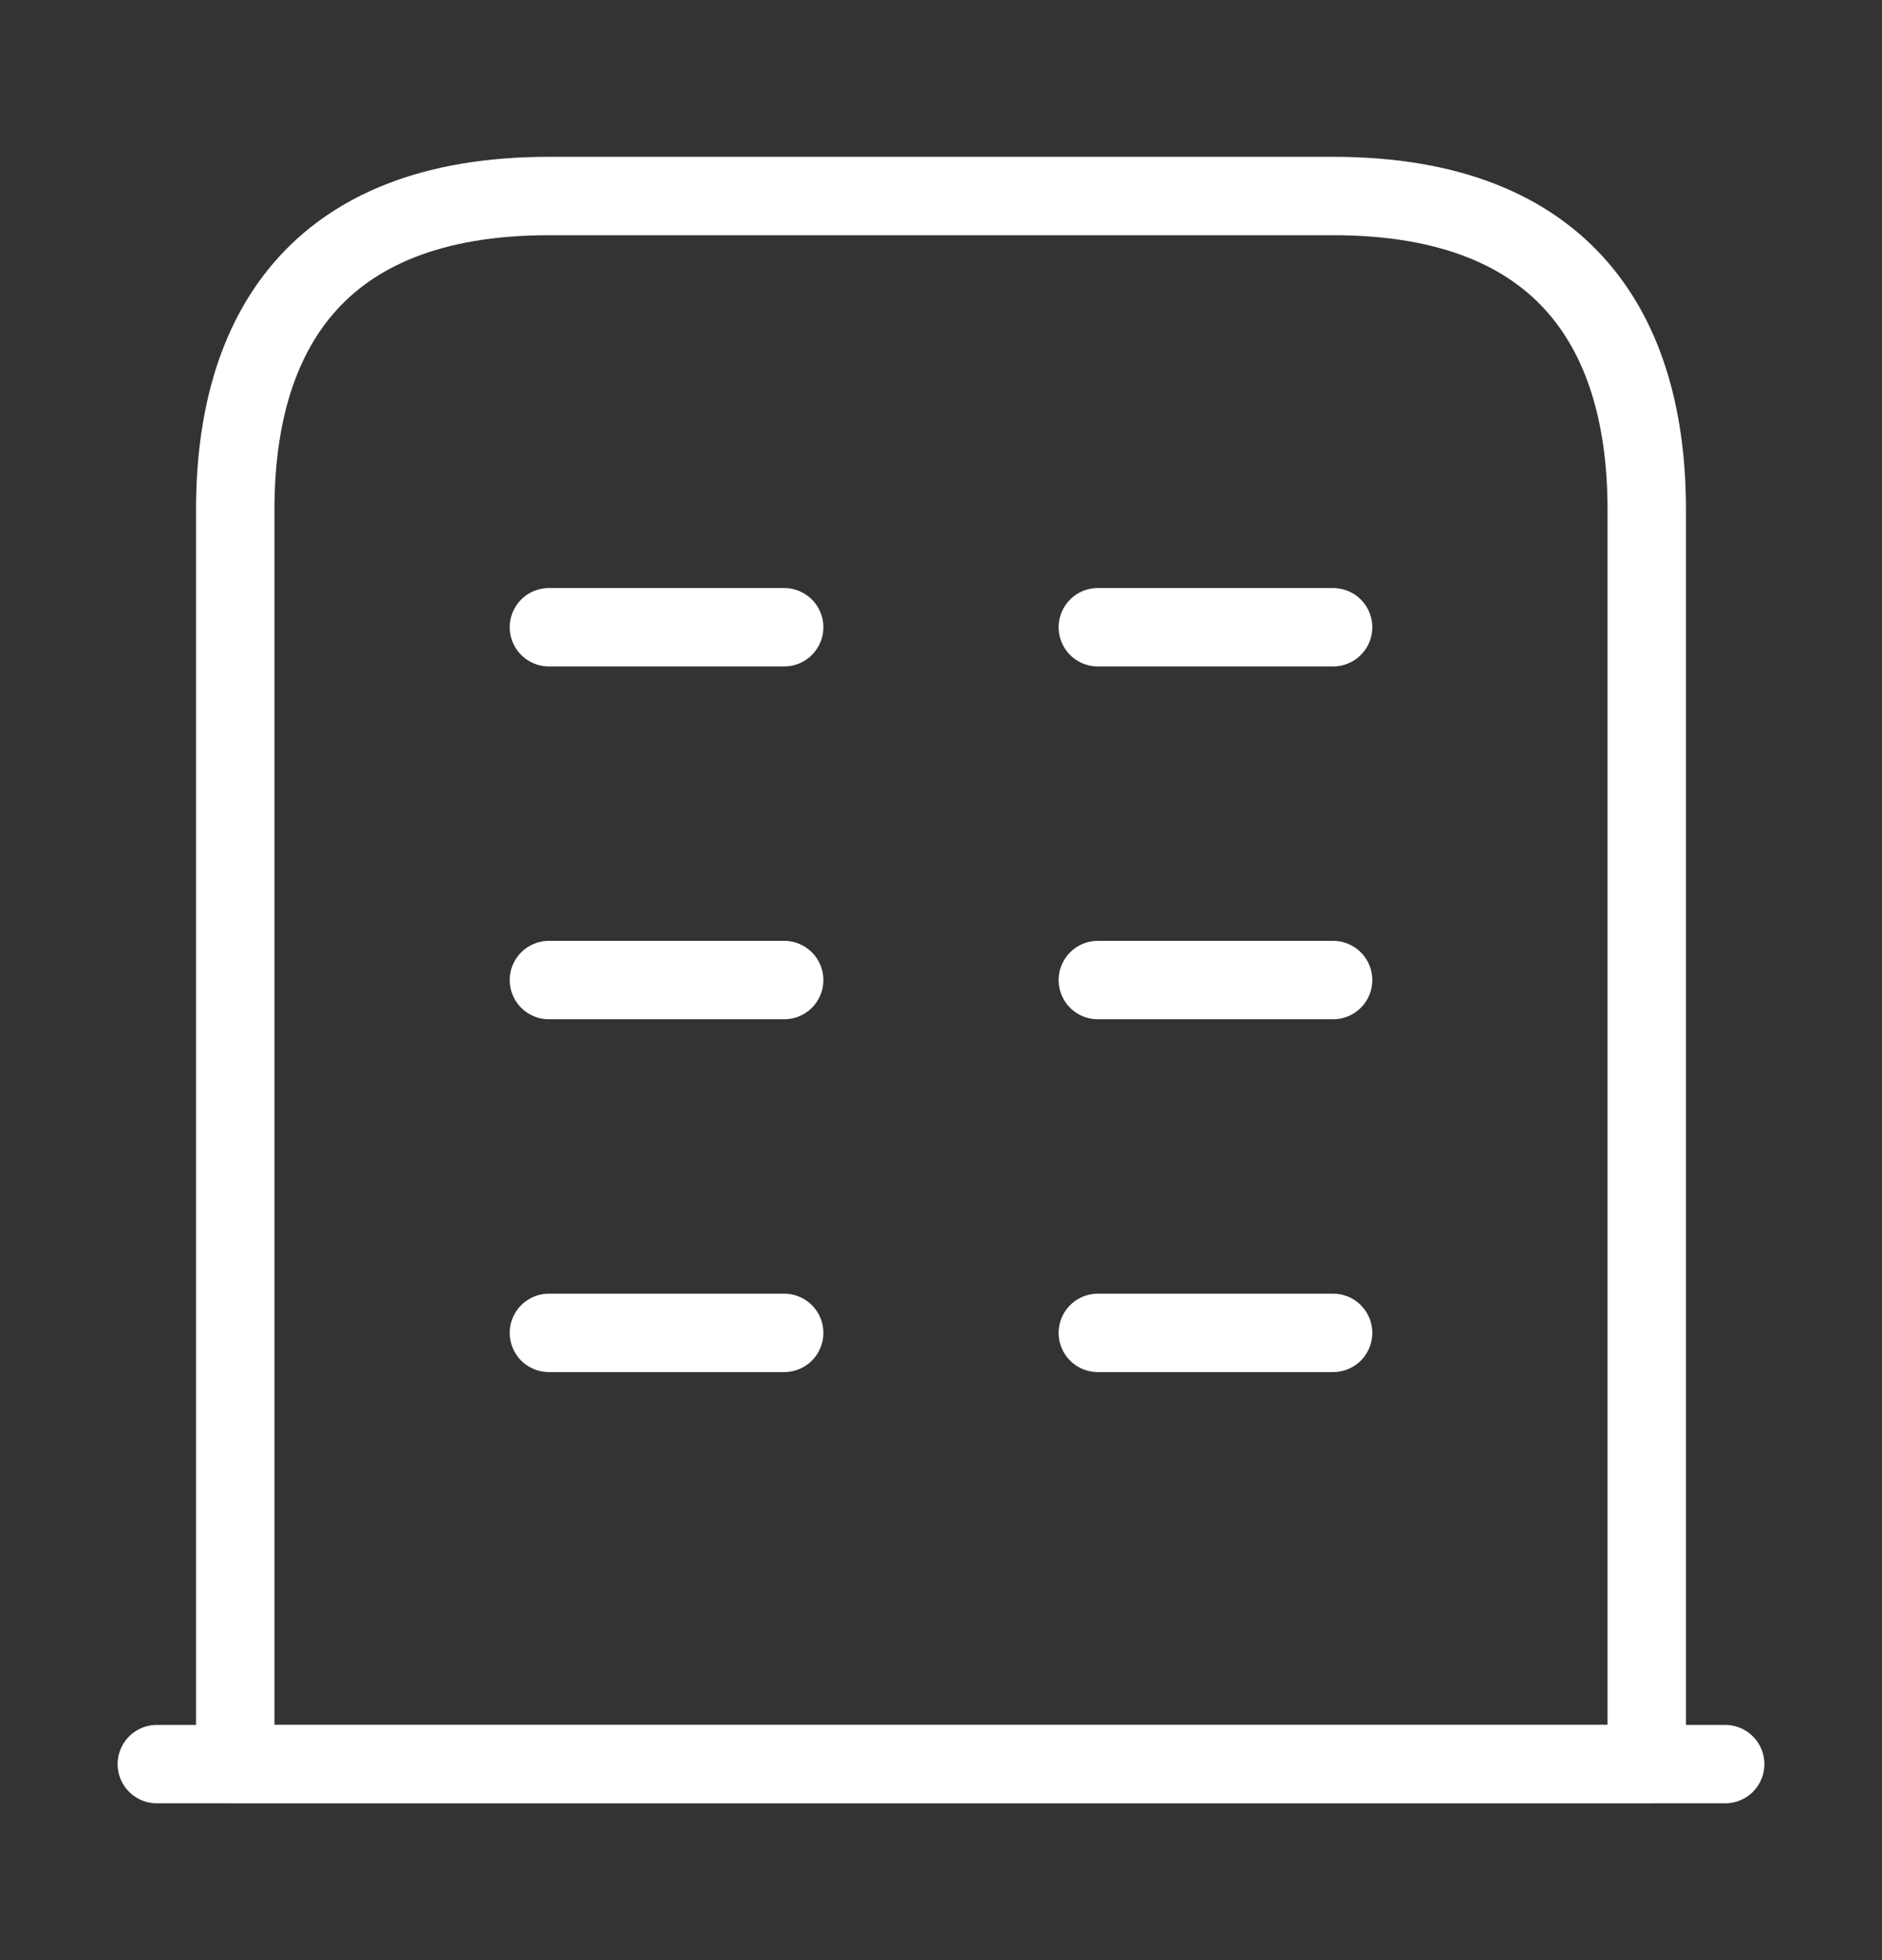
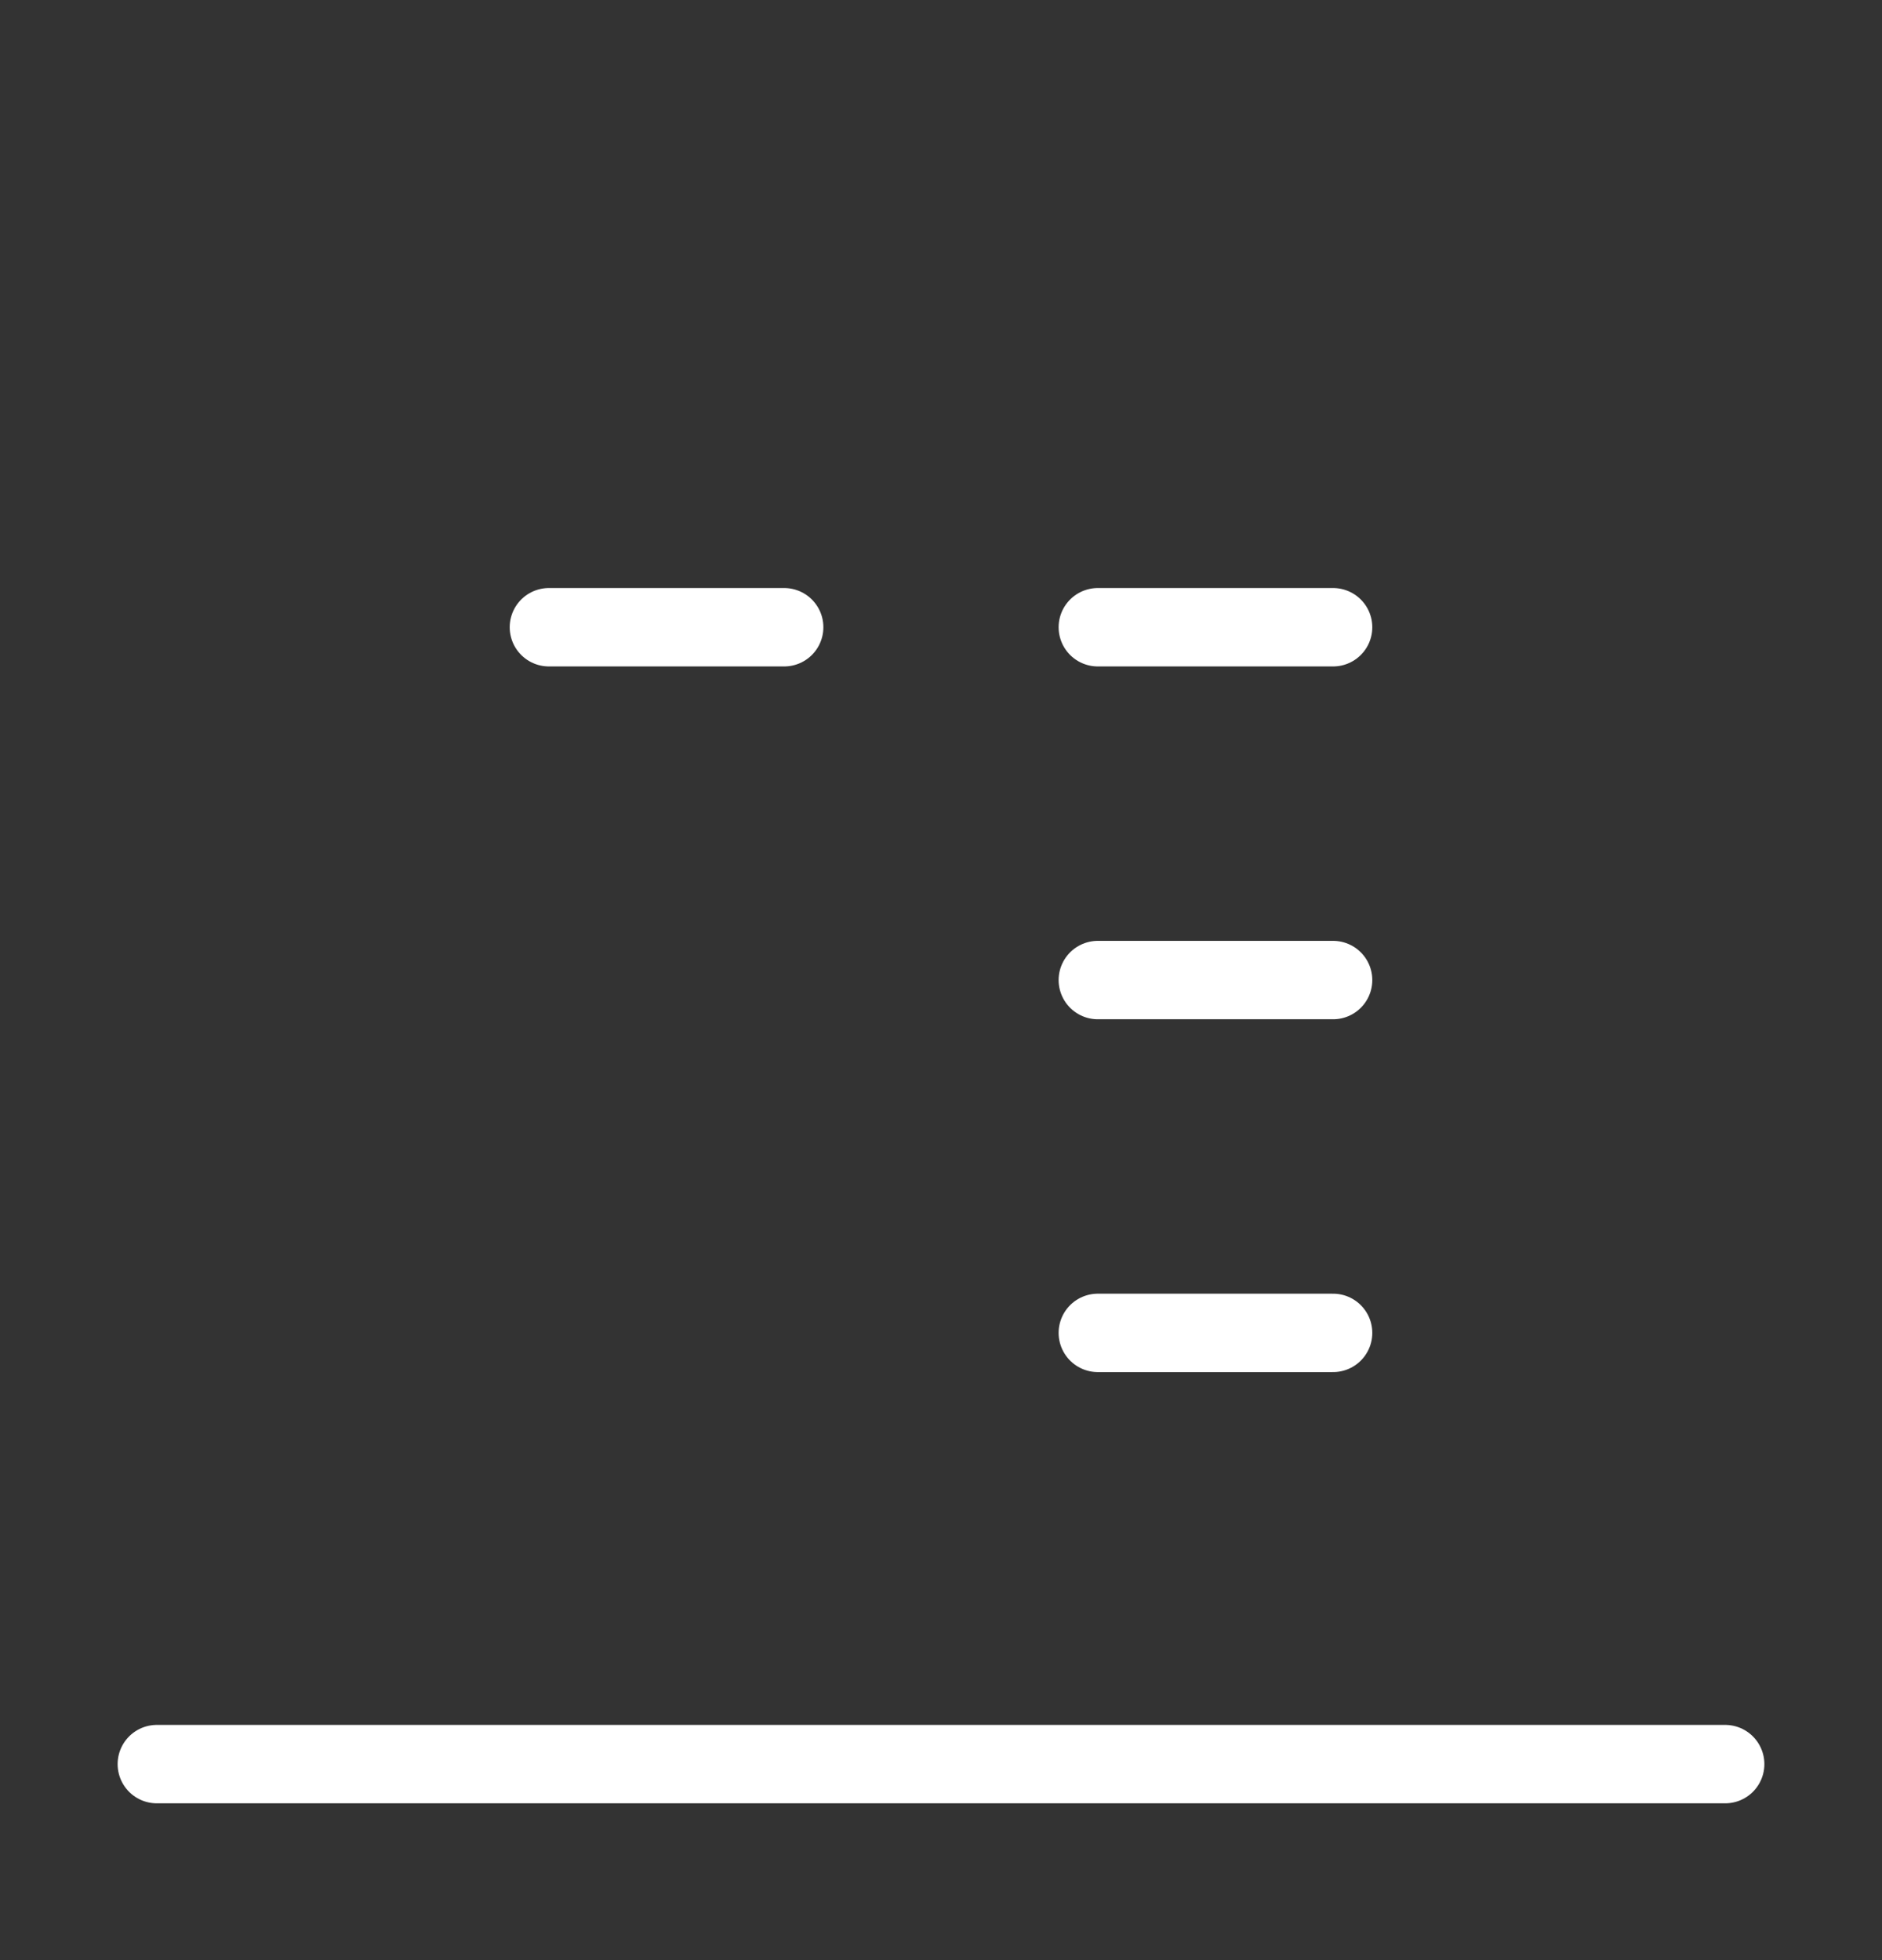
<svg xmlns="http://www.w3.org/2000/svg" width="24" height="25" viewBox="0 0 24 25" fill="none">
  <rect x="0" y="0" width="24" height="25" fill="#333333" stroke="none" />
  <path d="M2 22.5H22" stroke="white" stroke-linecap="round" stroke-linejoin="round" />
-   <path d="M17 2.5H7C4 2.5 3 4.29 3 6.5V22.5H21V6.5C21 4.29 20 2.5 17 2.5Z" stroke="white" stroke-linecap="round" stroke-linejoin="round" />
-   <path d="M7 17H10" stroke="white" stroke-linecap="round" stroke-linejoin="round" />
  <path d="M14 17H17" stroke="white" stroke-linecap="round" stroke-linejoin="round" />
-   <path d="M7 12.5H10" stroke="white" stroke-linecap="round" stroke-linejoin="round" />
  <path d="M14 12.5H17" stroke="white" stroke-linecap="round" stroke-linejoin="round" />
  <path d="M7 8H10" stroke="white" stroke-linecap="round" stroke-linejoin="round" />
  <path d="M14 8H17" stroke="white" stroke-linecap="round" stroke-linejoin="round" />
</svg>